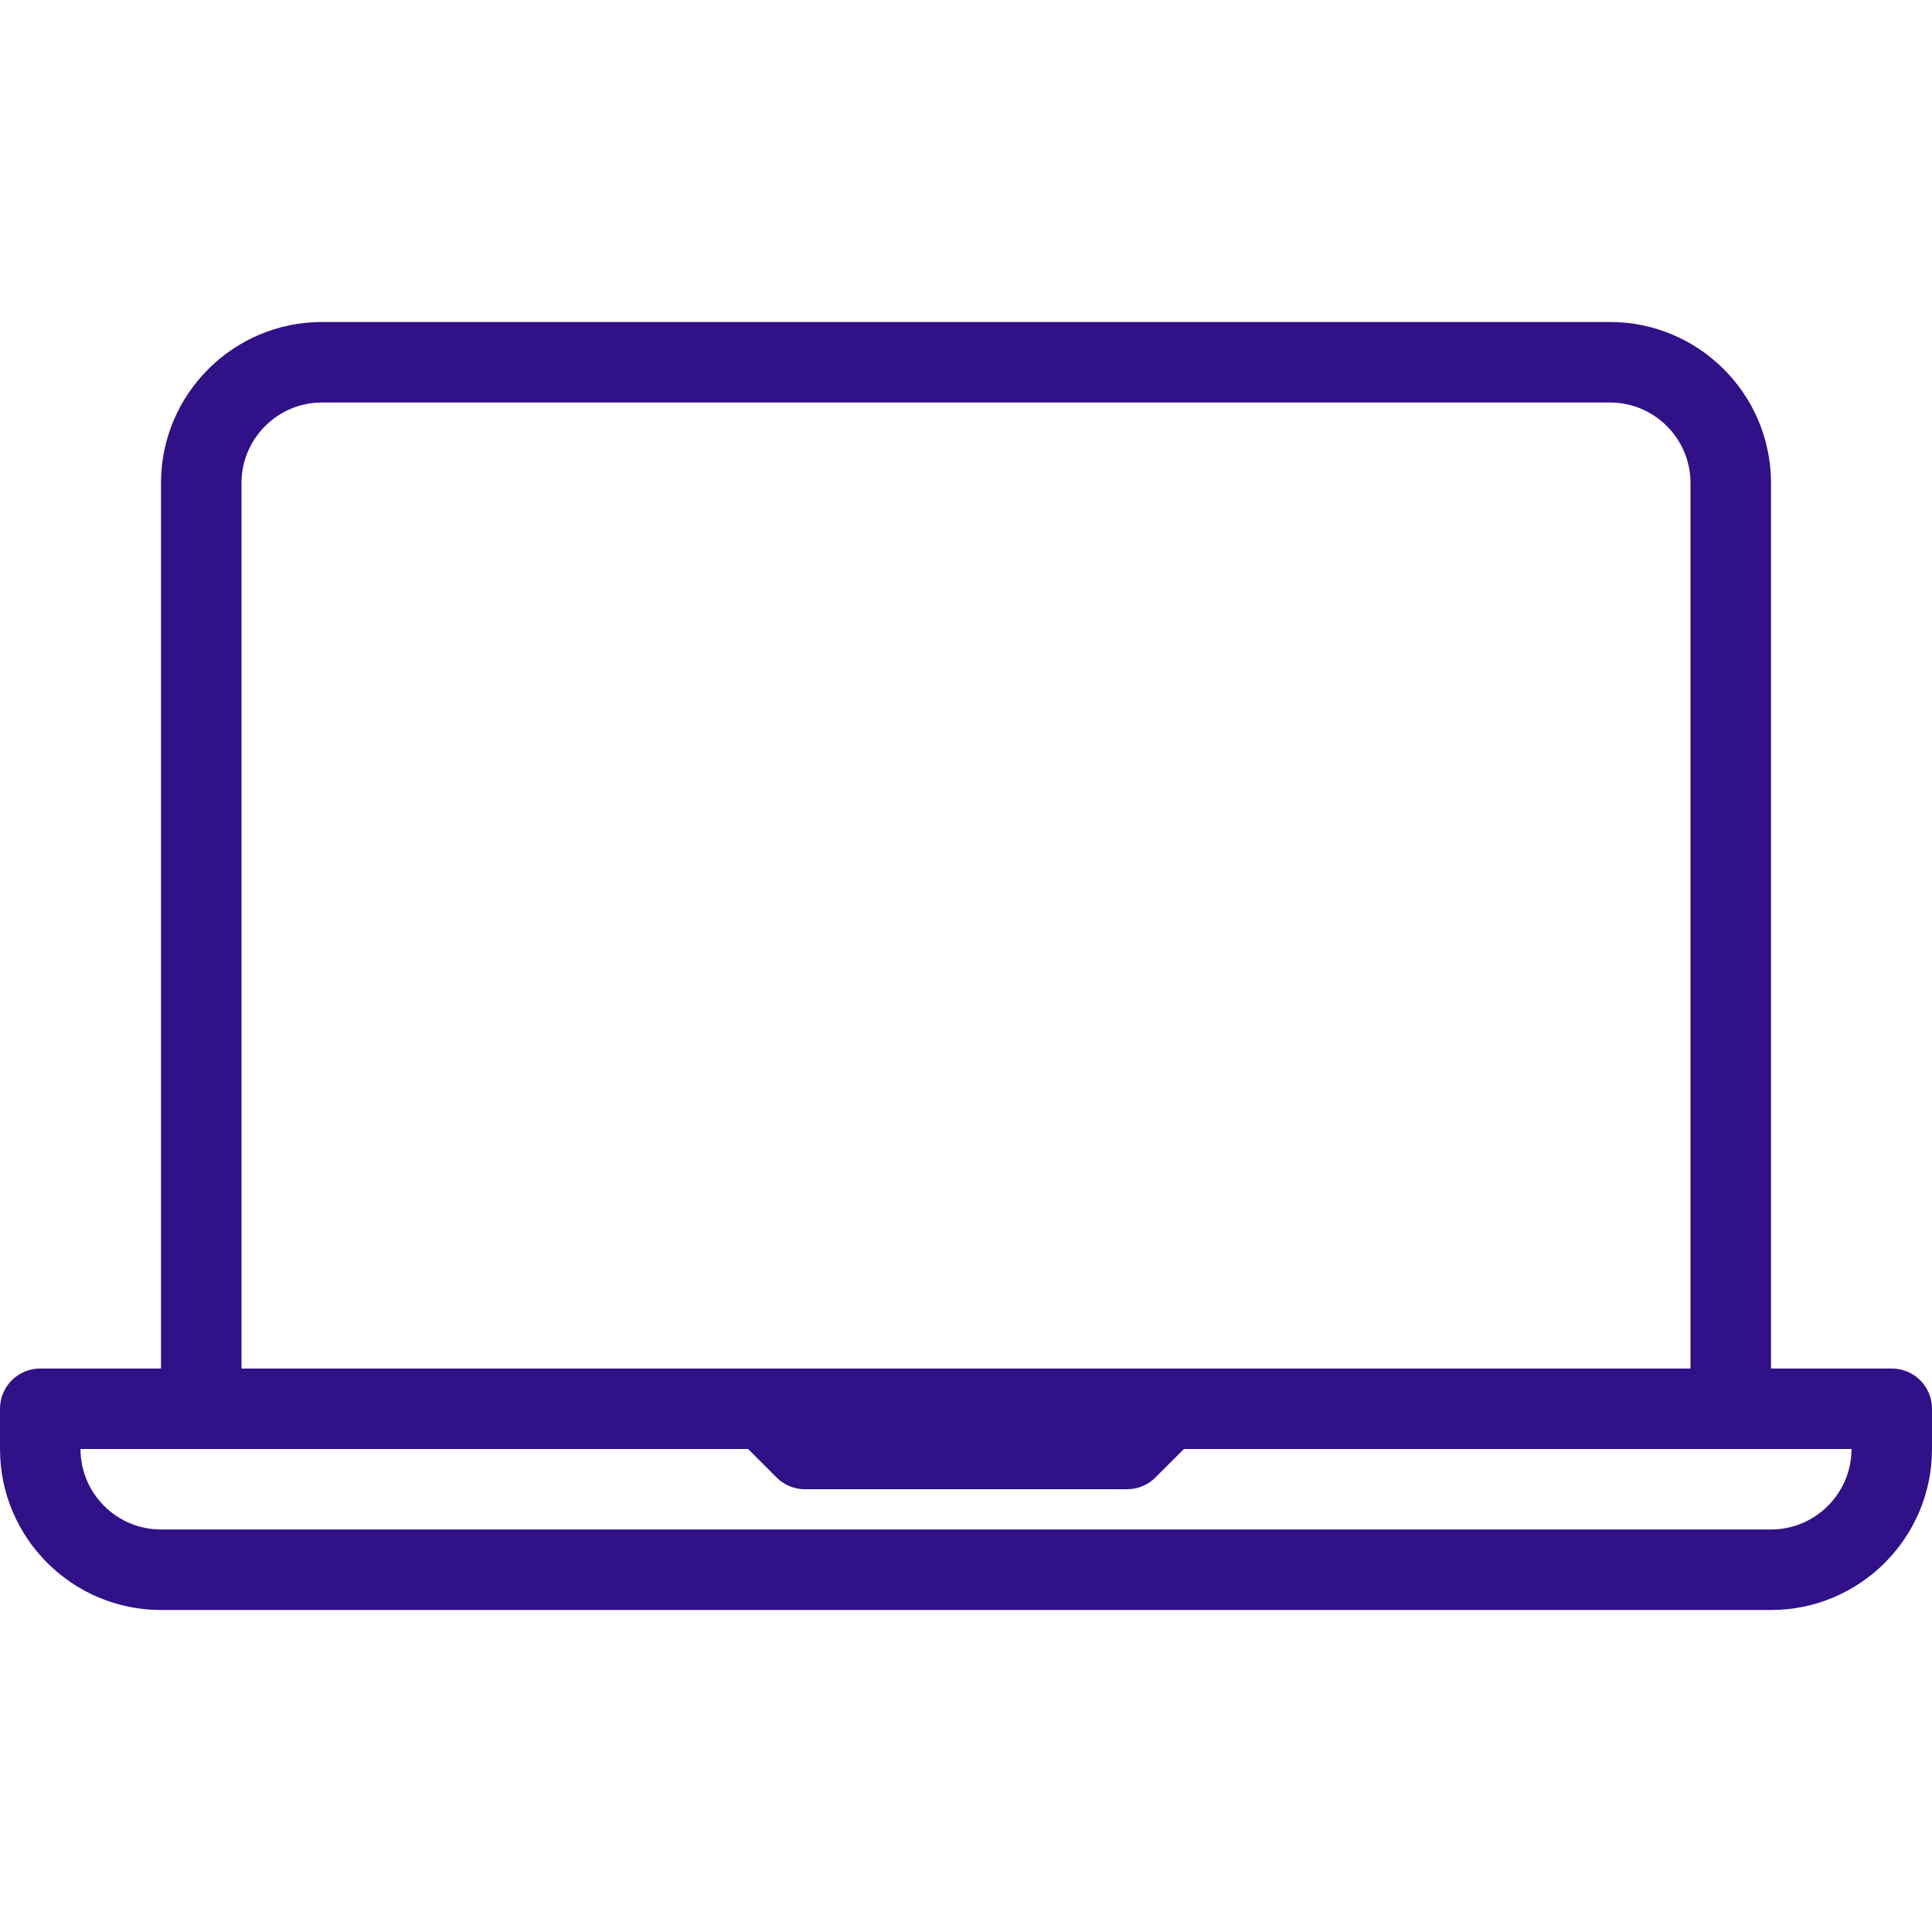
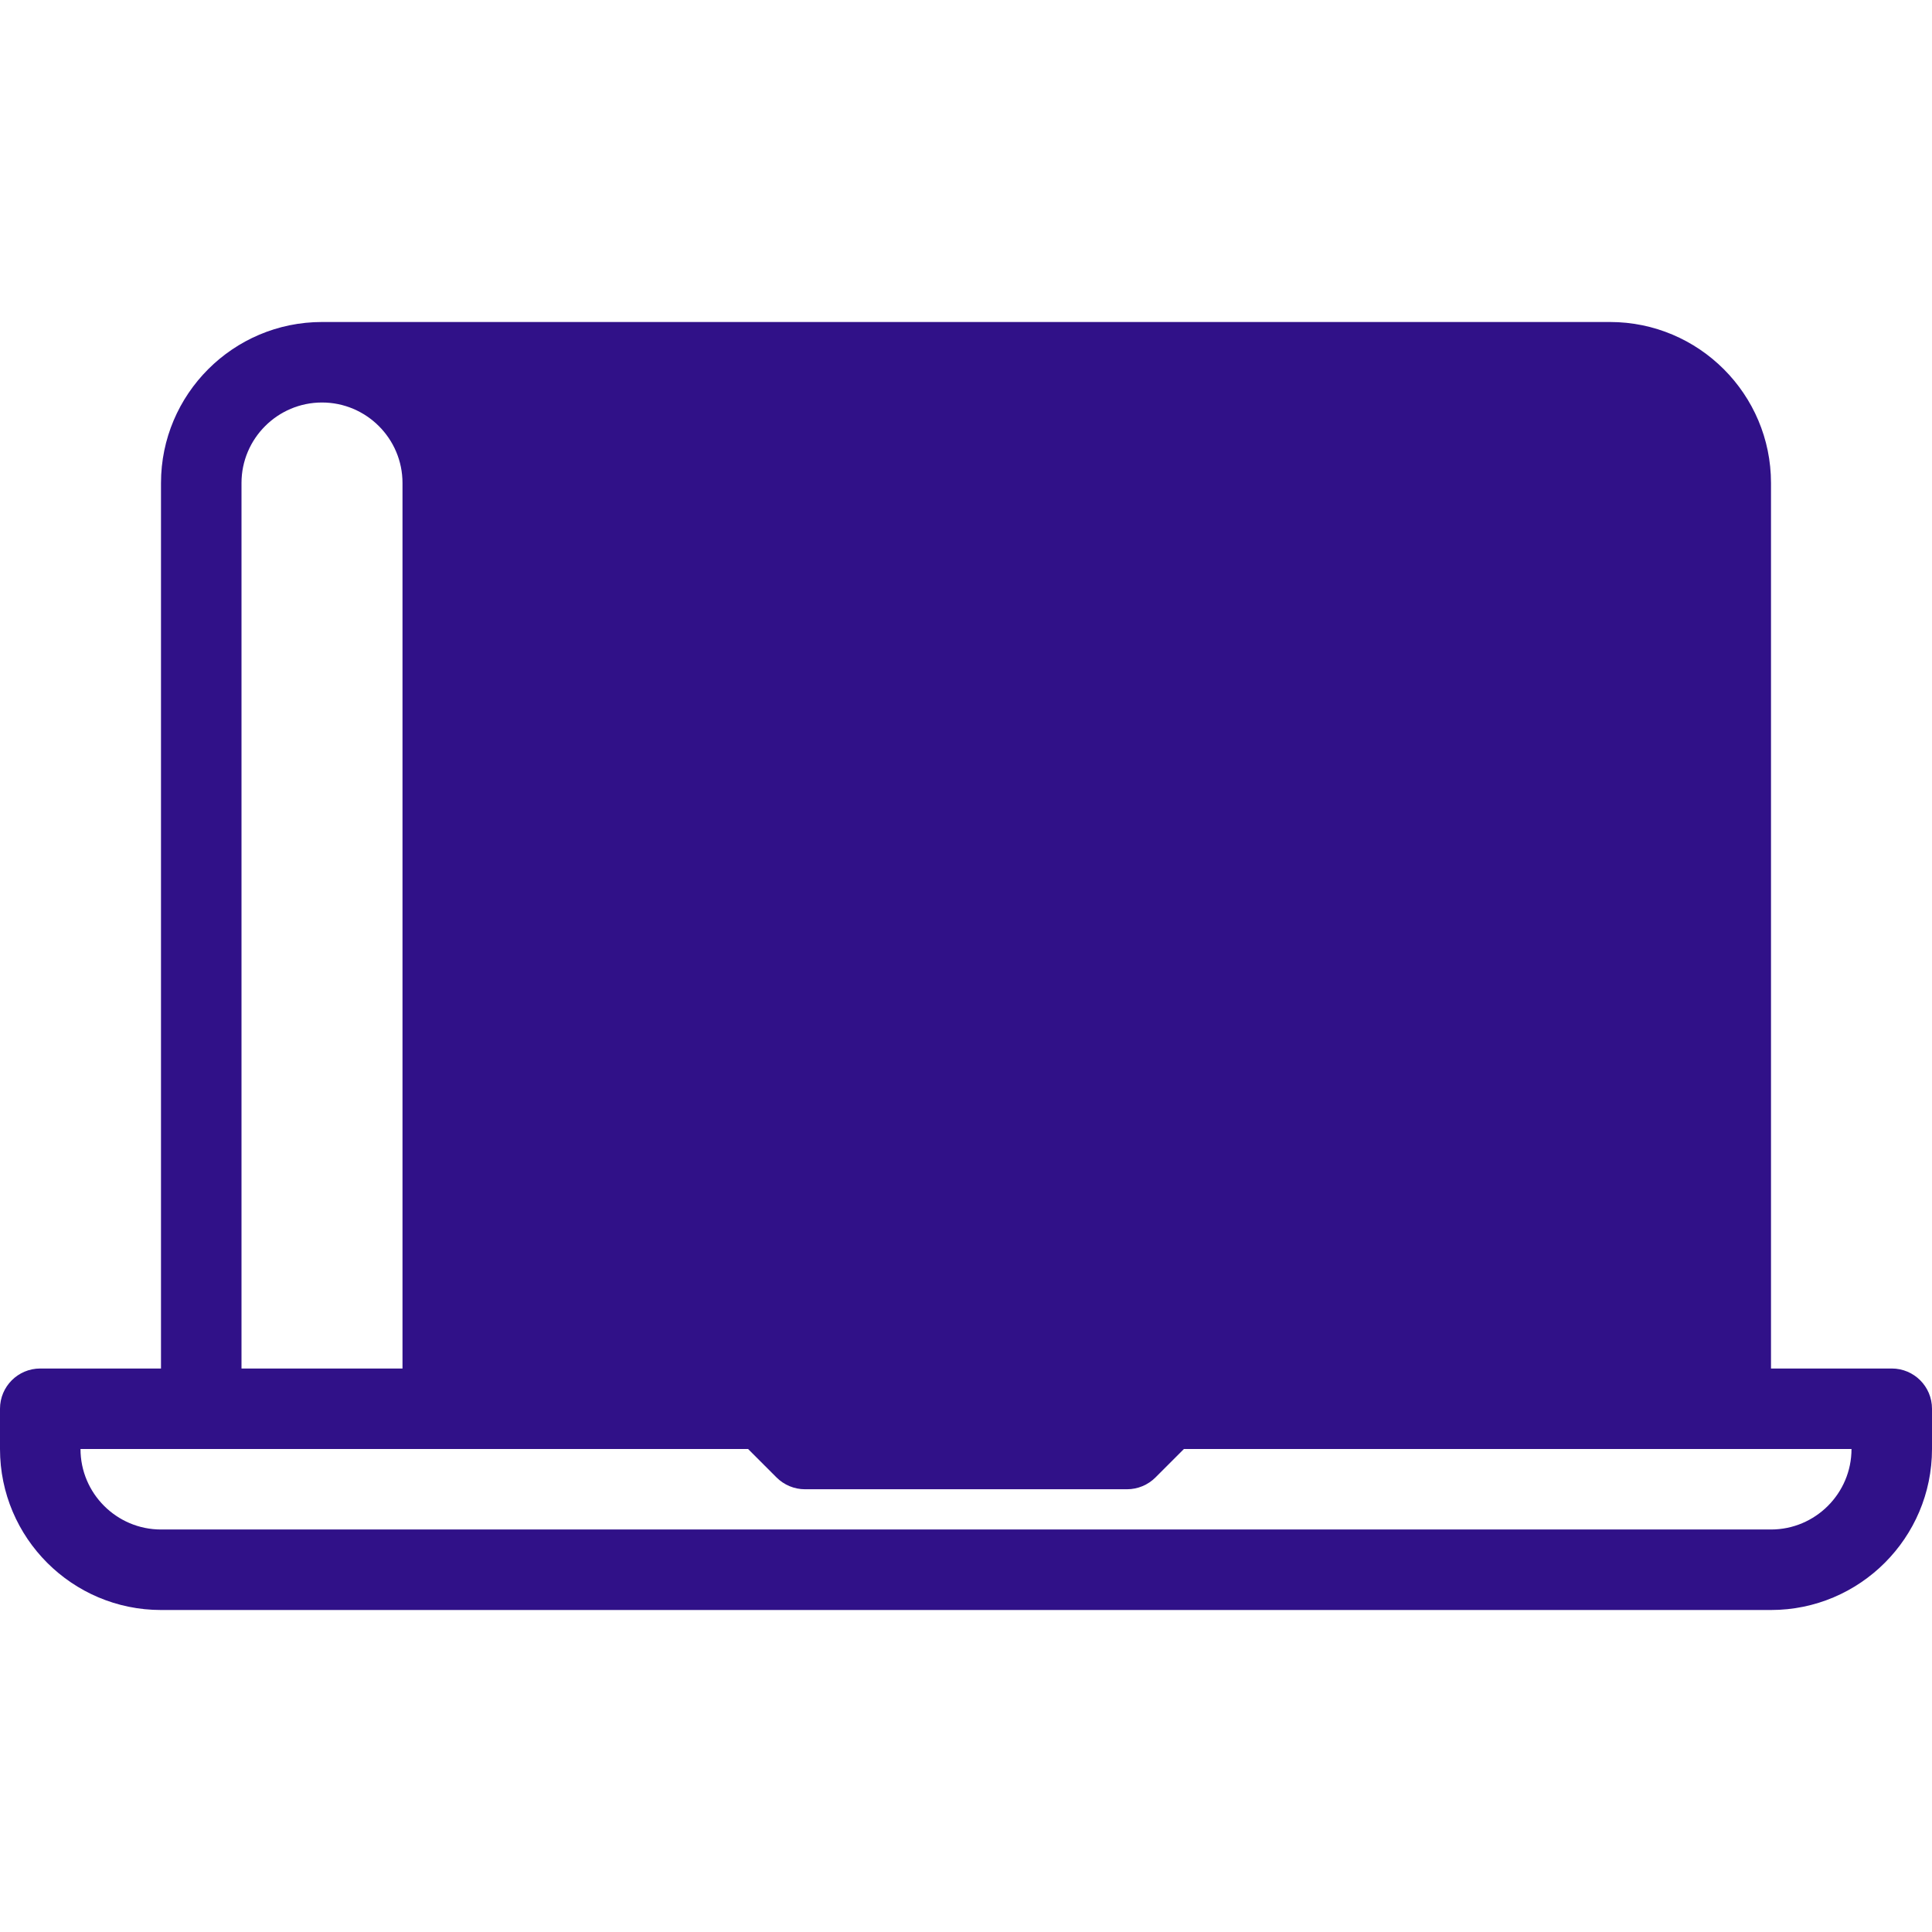
<svg xmlns="http://www.w3.org/2000/svg" version="1.1" id="Layer_1" x="0px" y="0px" viewBox="0 0 512 512" style="enable-background:new 0 0 512 512;" xml:space="preserve" width="512px" height="512px">
  <g>
    <g>
      <g>
-         <path d="M501.333,362.667h-32V128c0-23.531-19.135-42.667-42.667-42.667H85.333c-23.531,0-42.667,19.135-42.667,42.667v234.667    h-32C4.771,362.667,0,367.437,0,373.333V384c0,23.531,19.135,42.667,42.667,42.667h426.667C492.865,426.667,512,407.531,512,384    v-10.667C512,367.437,507.229,362.667,501.333,362.667z M64,128c0-11.76,9.573-21.333,21.333-21.333h341.333    c11.76,0,21.333,9.573,21.333,21.333v234.667H309.333H202.667H64V128z M469.333,405.333H42.667    c-11.76,0-21.333-9.573-21.333-21.333h32H198.25l7.542,7.542c2,2,4.708,3.125,7.542,3.125h85.333c2.833,0,5.542-1.125,7.542-3.125    L313.75,384h144.917h32C490.667,395.76,481.094,405.333,469.333,405.333z" data-original="#000000" class="active-path" data-old_color="#000000" fill="#301188" />
+         <path d="M501.333,362.667h-32V128c0-23.531-19.135-42.667-42.667-42.667H85.333c-23.531,0-42.667,19.135-42.667,42.667v234.667    h-32C4.771,362.667,0,367.437,0,373.333V384c0,23.531,19.135,42.667,42.667,42.667h426.667C492.865,426.667,512,407.531,512,384    v-10.667C512,367.437,507.229,362.667,501.333,362.667z M64,128c0-11.76,9.573-21.333,21.333-21.333c11.76,0,21.333,9.573,21.333,21.333v234.667H309.333H202.667H64V128z M469.333,405.333H42.667    c-11.76,0-21.333-9.573-21.333-21.333h32H198.25l7.542,7.542c2,2,4.708,3.125,7.542,3.125h85.333c2.833,0,5.542-1.125,7.542-3.125    L313.75,384h144.917h32C490.667,395.76,481.094,405.333,469.333,405.333z" data-original="#000000" class="active-path" data-old_color="#000000" fill="#301188" />
      </g>
    </g>
  </g>
</svg>